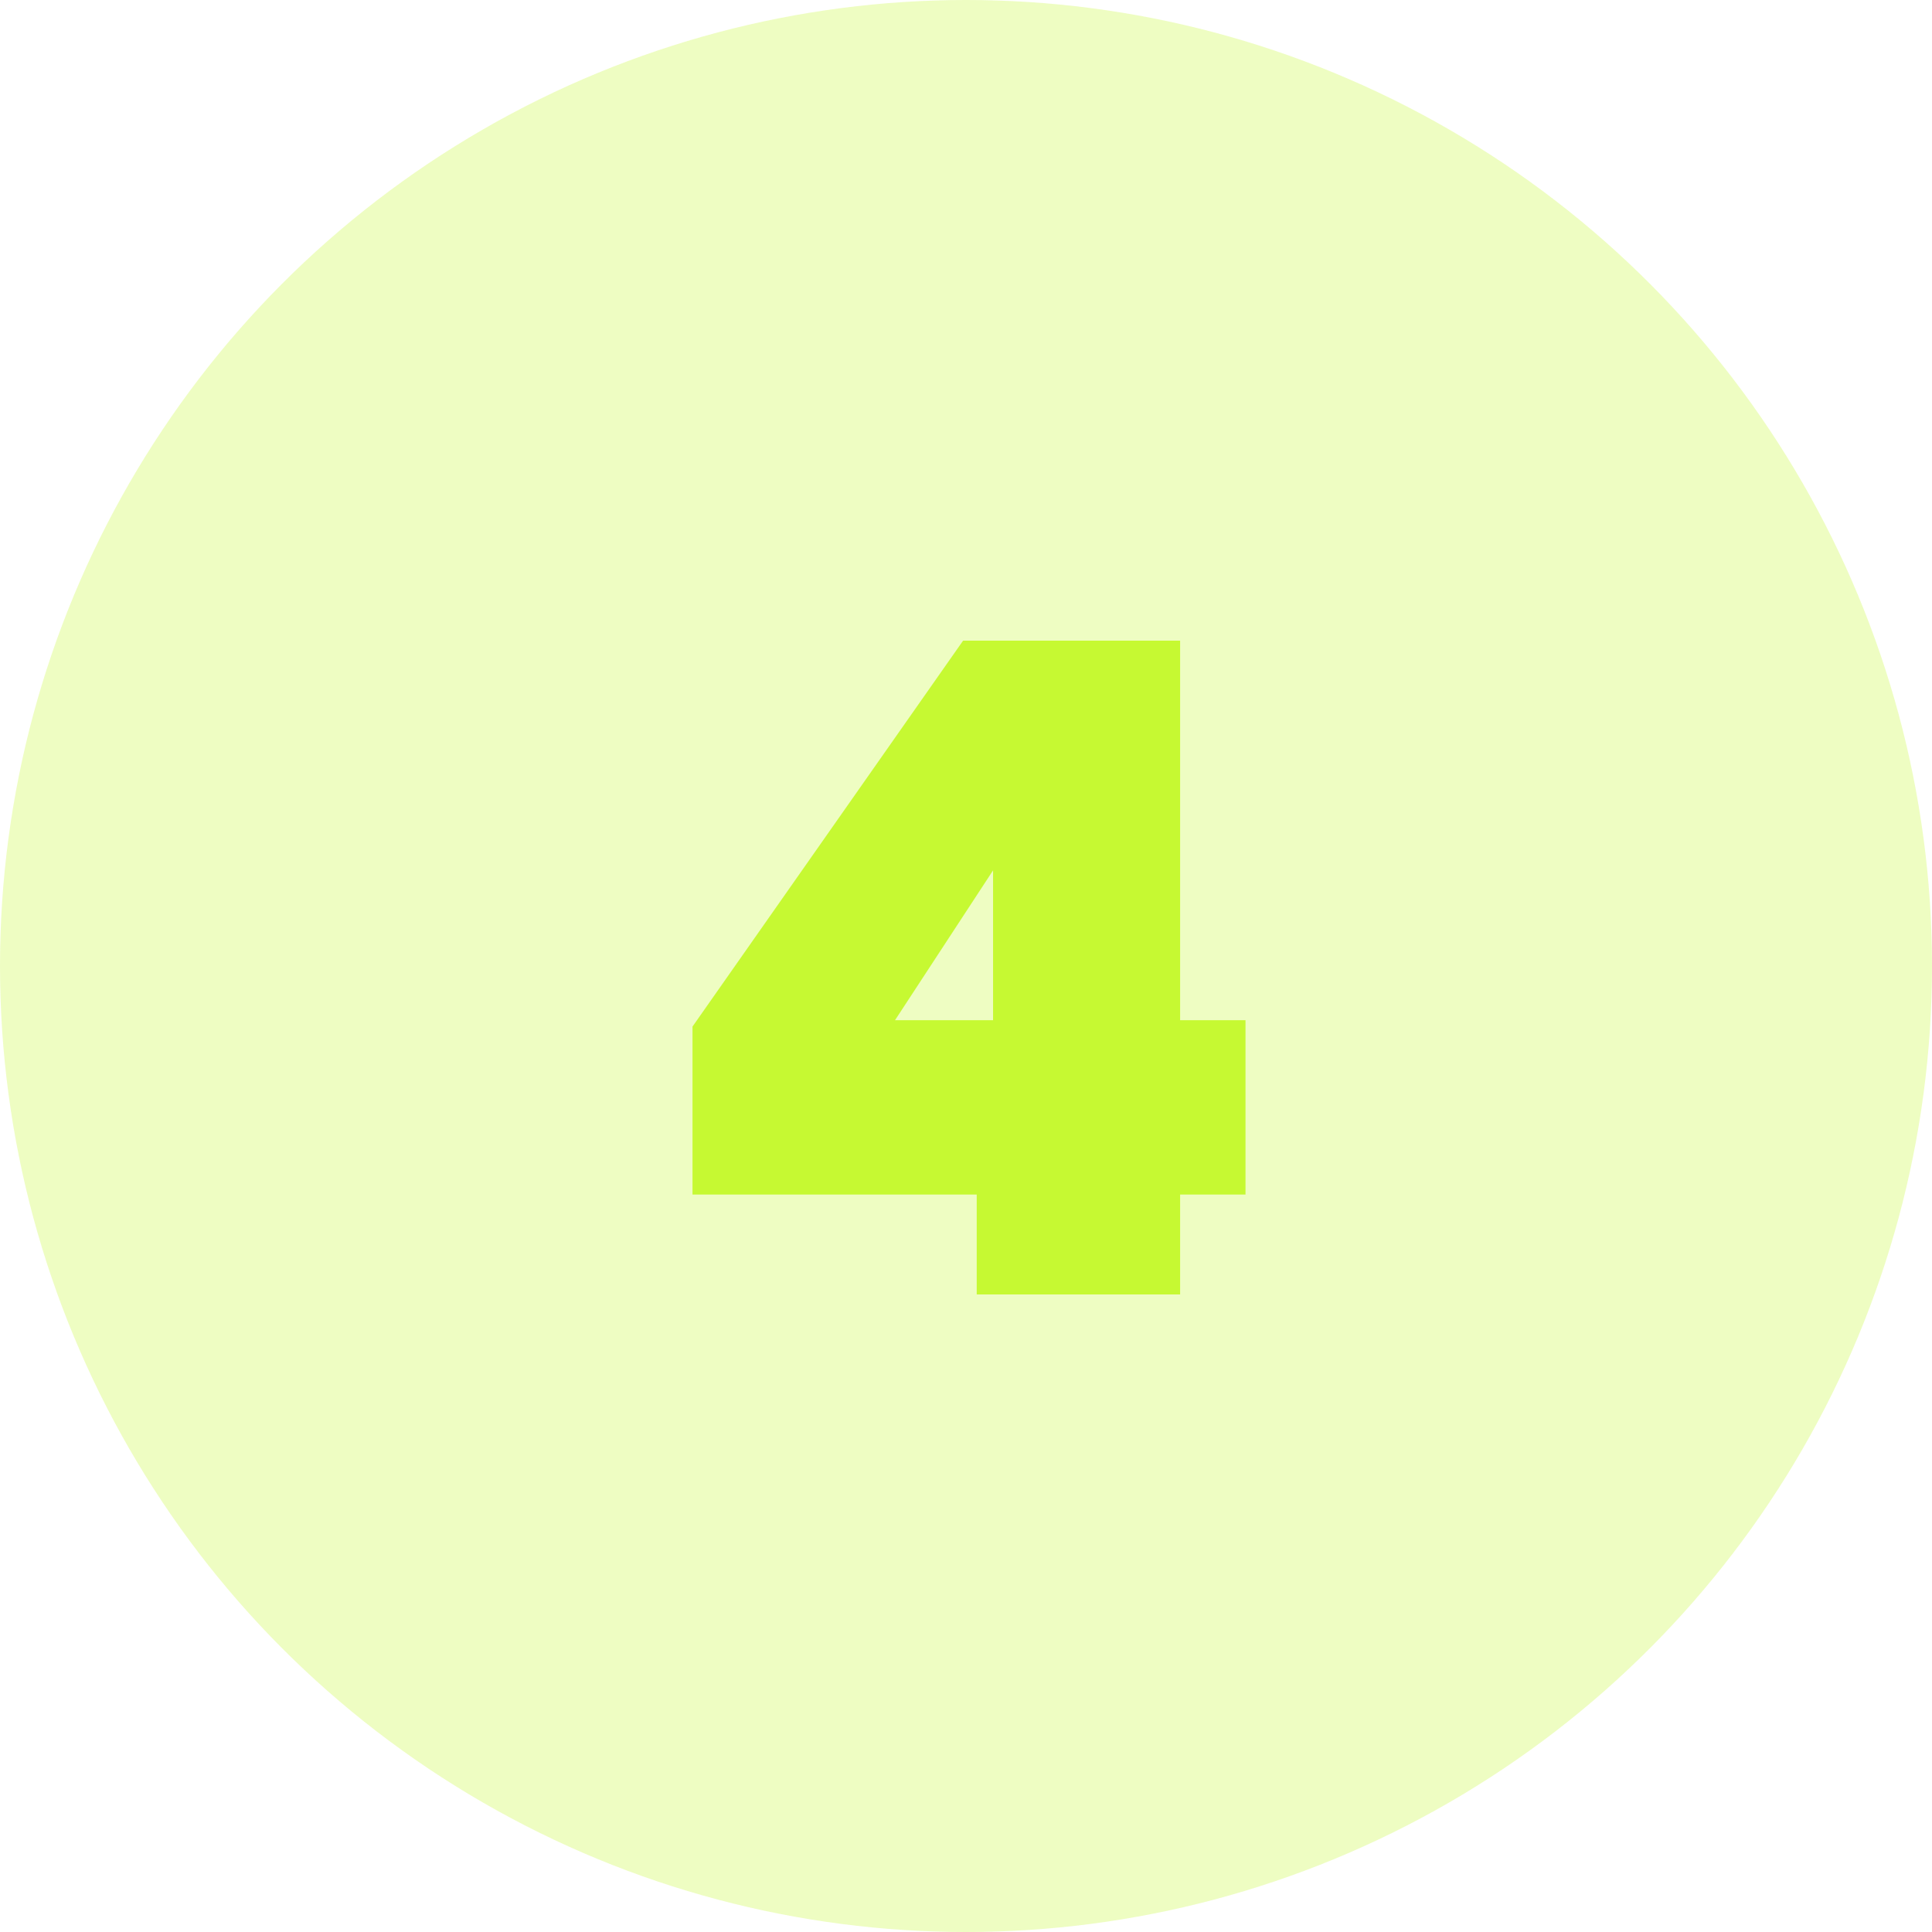
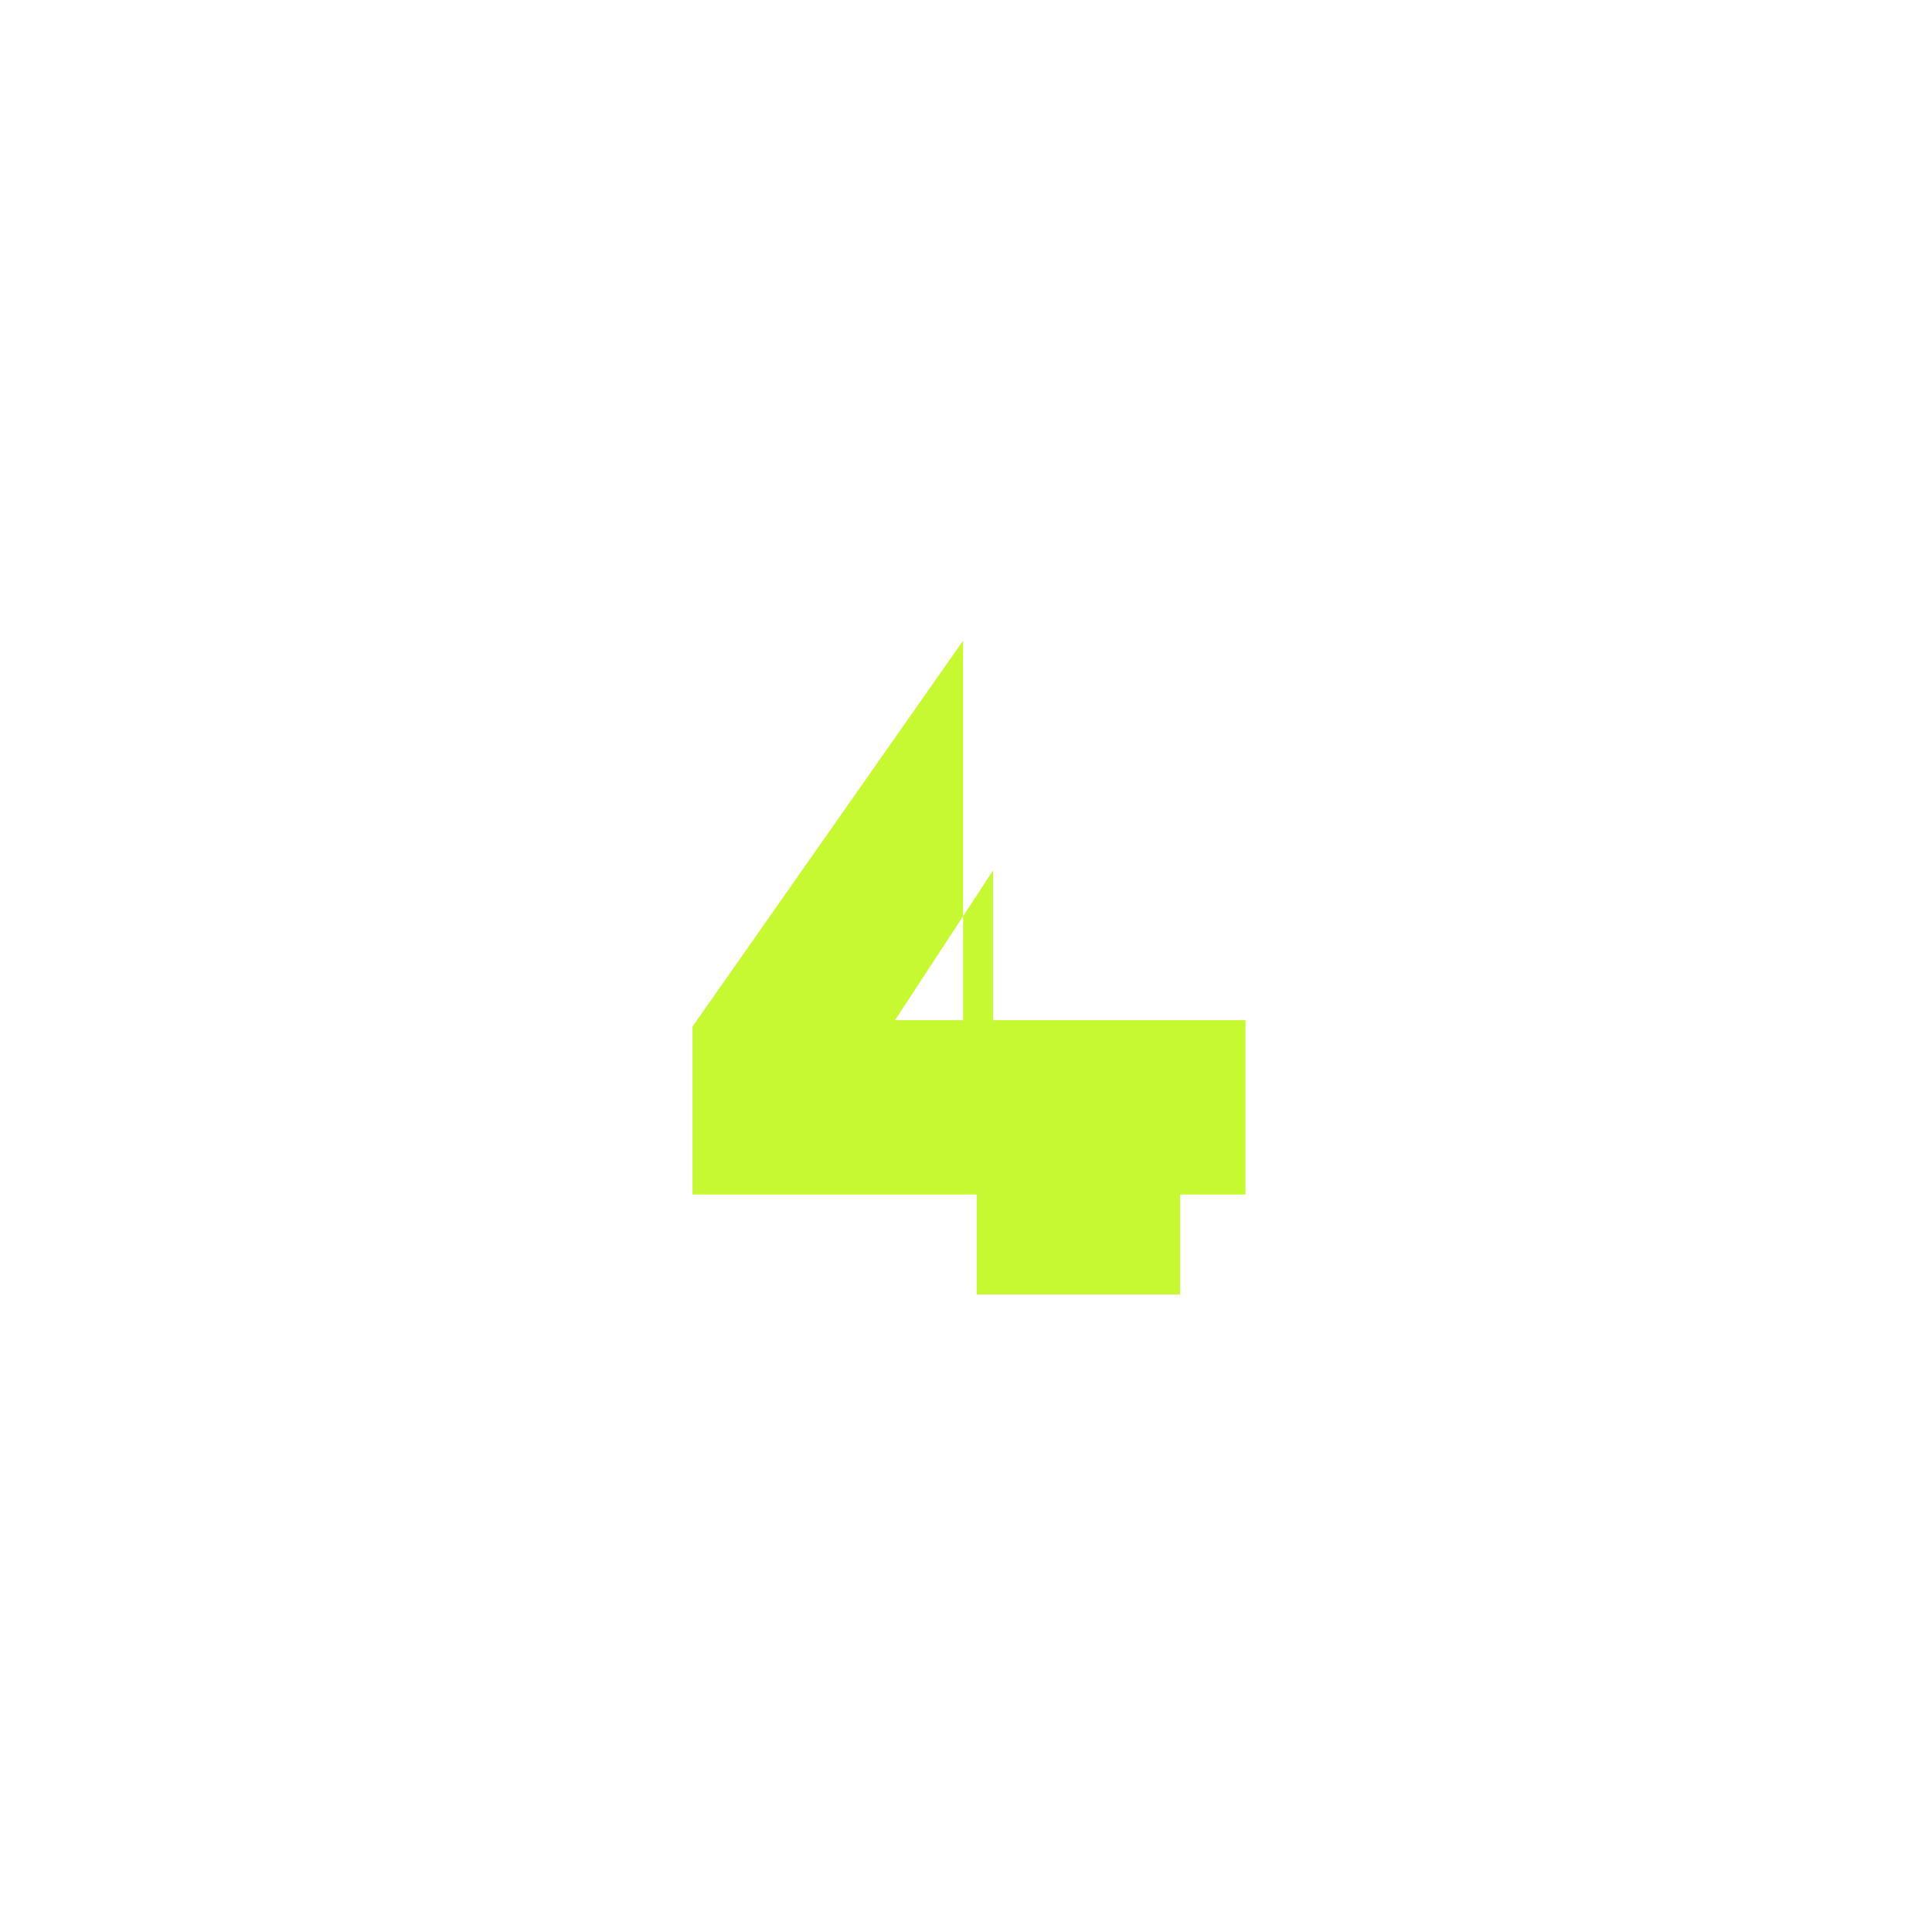
<svg xmlns="http://www.w3.org/2000/svg" width="500" height="500" viewBox="0 0 500 500" fill="none">
-   <circle cx="250" cy="250" r="250" fill="#C6F932" fill-opacity="0.3" />
-   <path d="M179.22 309.15V265.675L249.25 165.8H305.415V264.03H322.335V309.15H305.415V335H252.775V309.15H179.22ZM257.005 225.255L231.625 264.03H257.005V225.255Z" fill="#C6F932" />
+   <path d="M179.22 309.15V265.675L249.25 165.8V264.03H322.335V309.15H305.415V335H252.775V309.15H179.22ZM257.005 225.255L231.625 264.03H257.005V225.255Z" fill="#C6F932" />
</svg>